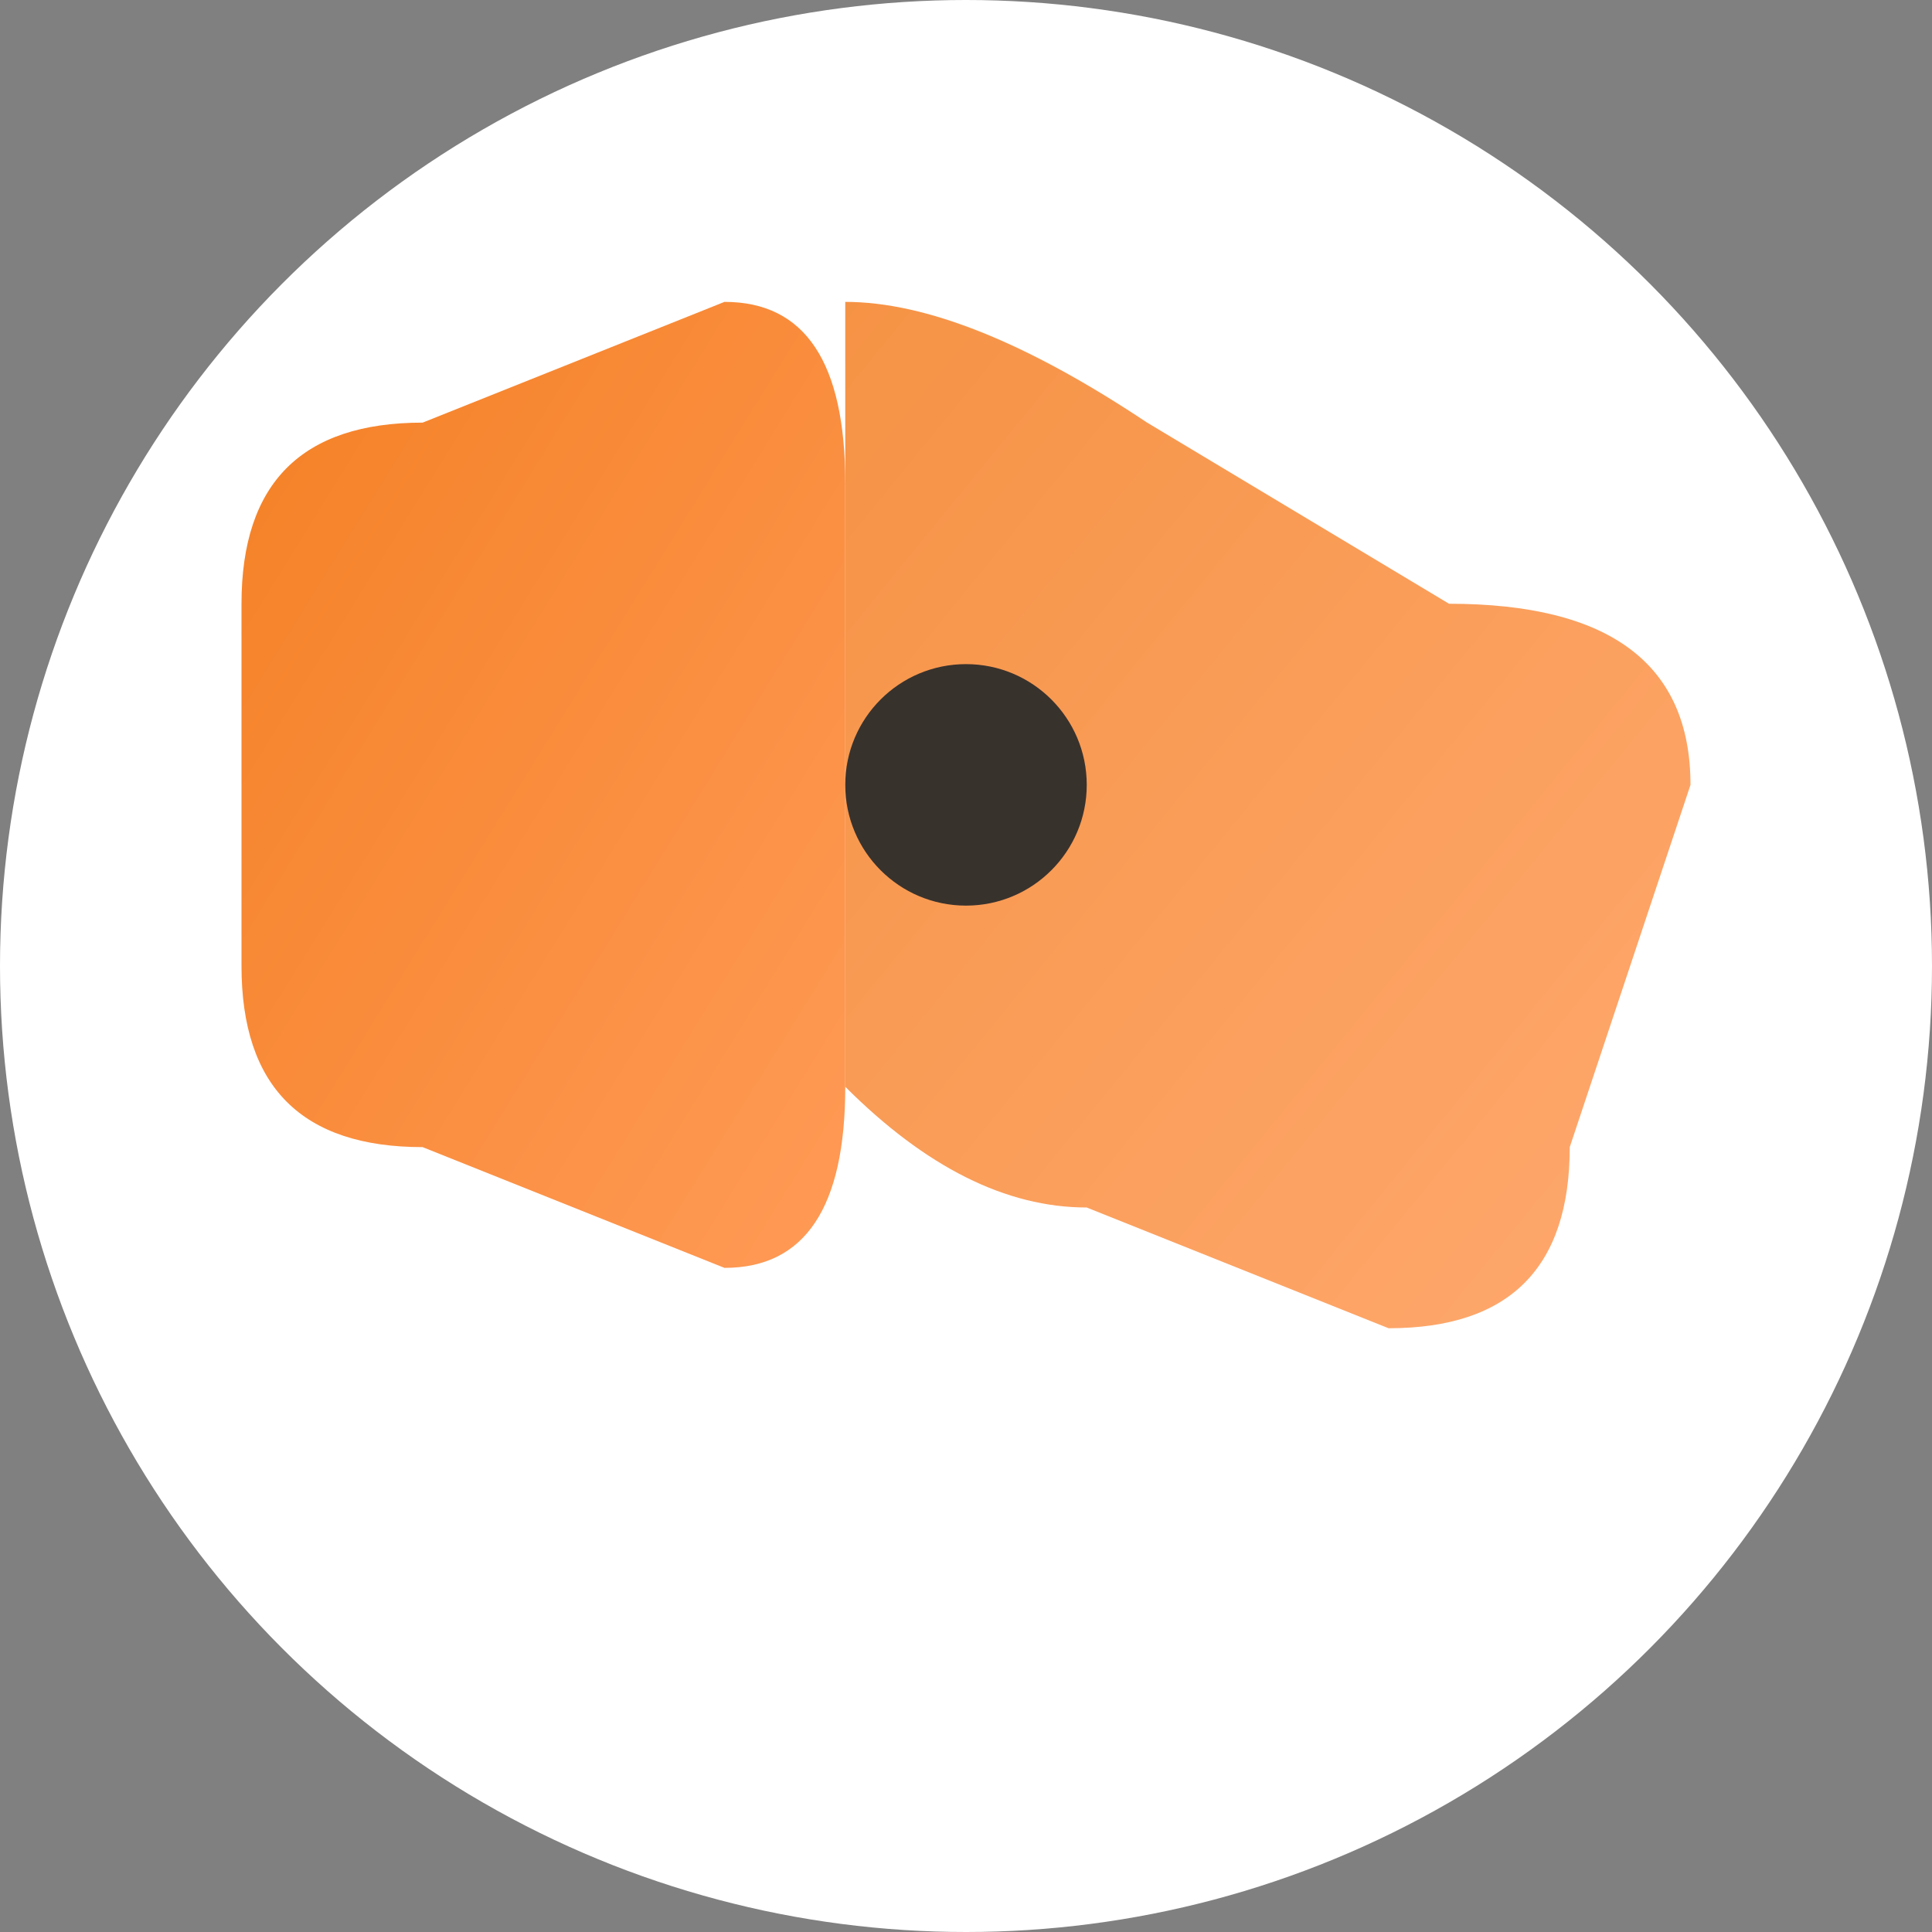
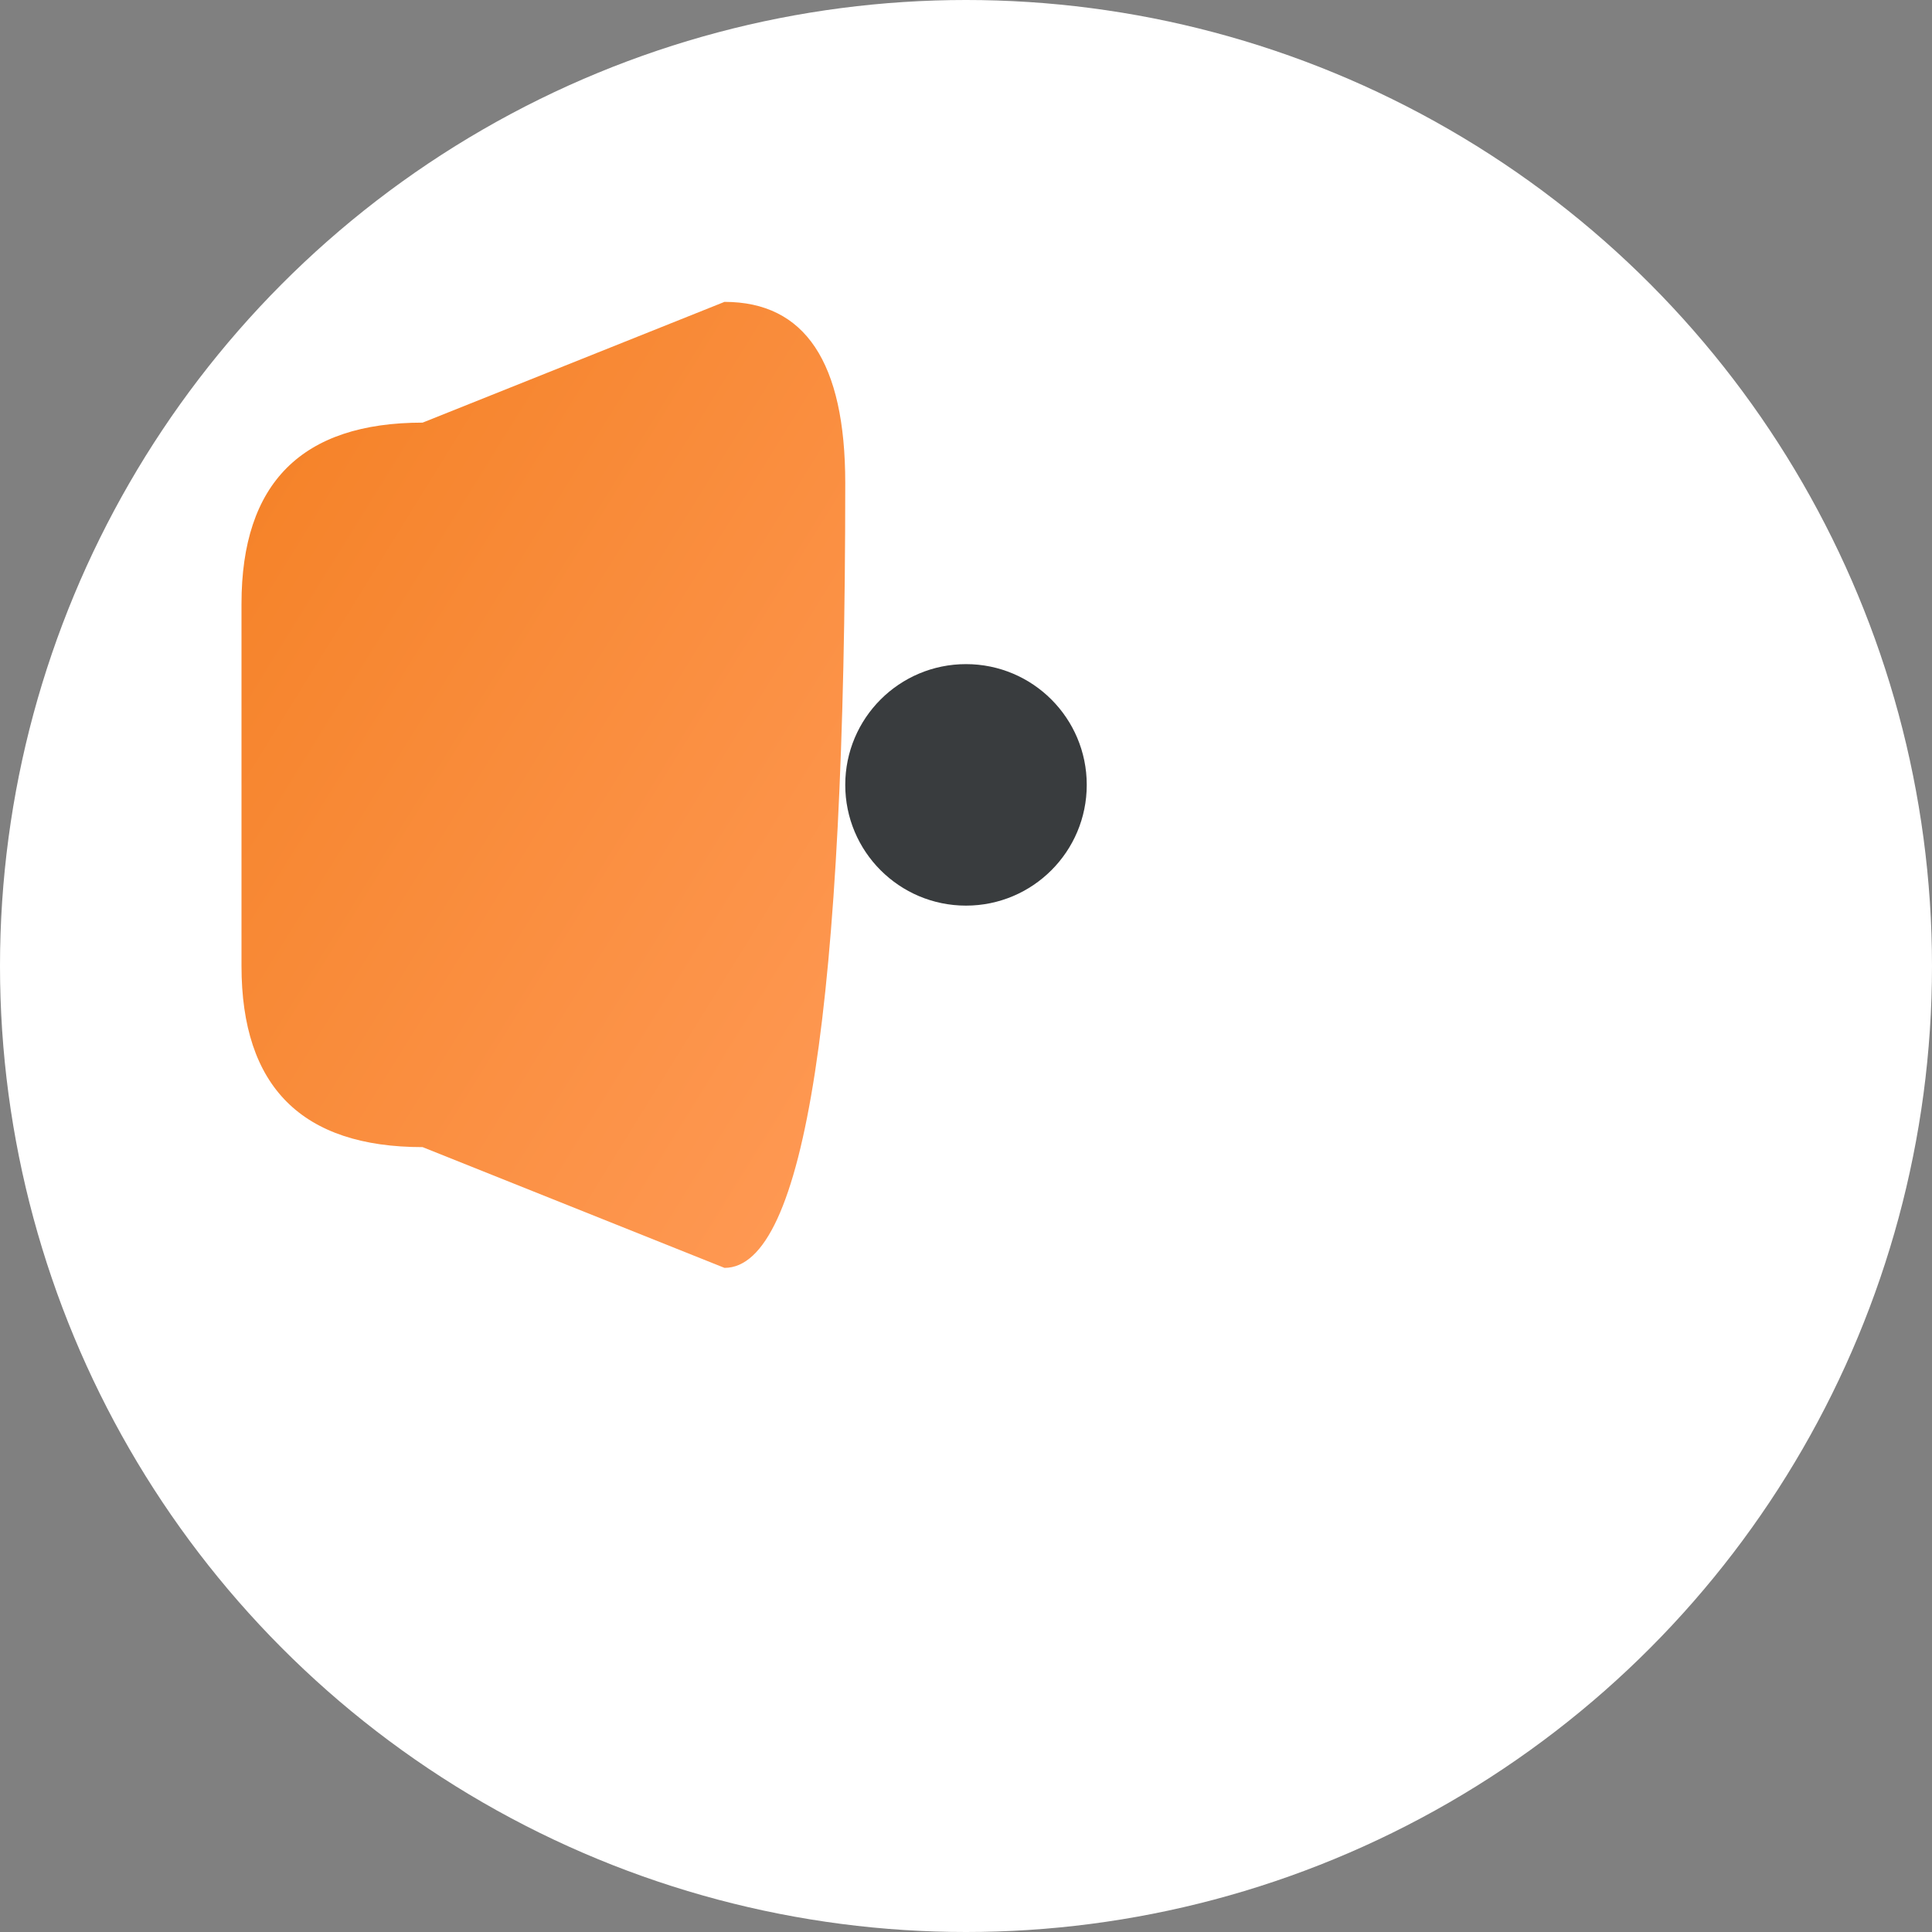
<svg xmlns="http://www.w3.org/2000/svg" width="32" height="32" viewBox="0 0 32 32" fill="none">
  <rect x="0" y="0" width="32" height="32" fill="#808080" stroke="none" />
  <defs>
    <linearGradient id="faviconGradient" x1="0%" y1="0%" x2="100%" y2="100%">
      <stop offset="0%" style="stop-color:#F48024;stop-opacity:1" />
      <stop offset="100%" style="stop-color:#FF9A56;stop-opacity:1" />
    </linearGradient>
  </defs>
  <circle cx="16" cy="16" r="16" fill="#FFFFFF" />
-   <path d="M4 10 Q4 7 7 7 L12 5 Q14 5 14 8 L14 18 Q14 21 12 21 L7 19 Q4 19 4 16 Z" fill="url(#faviconGradient)" />
-   <path d="M14 5 Q16 5 19 7 L24 10 Q28 10 28 13 L26 19 Q26 22 23 22 L18 20 Q16 20 14 18 Z" fill="url(#faviconGradient)" opacity="0.85" />
+   <path d="M4 10 Q4 7 7 7 L12 5 Q14 5 14 8 Q14 21 12 21 L7 19 Q4 19 4 16 Z" fill="url(#faviconGradient)" />
  <circle cx="16" cy="13" r="2" fill="#242729" opacity="0.9" />
</svg>